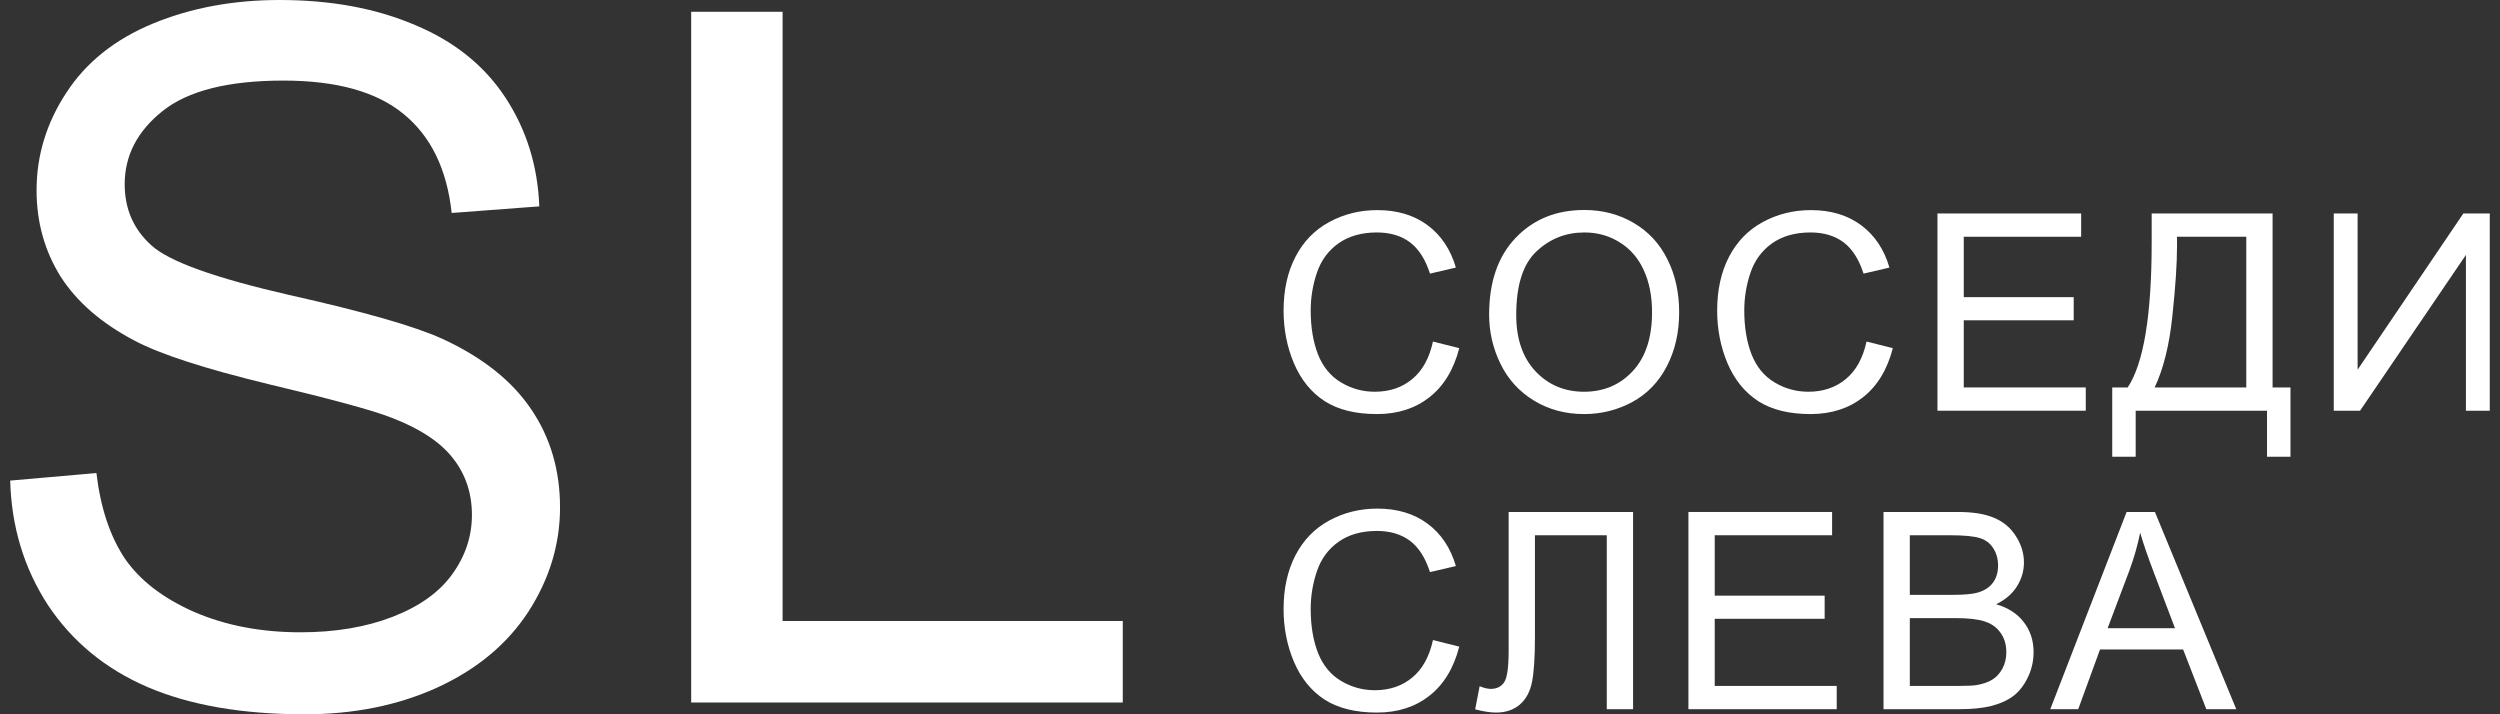
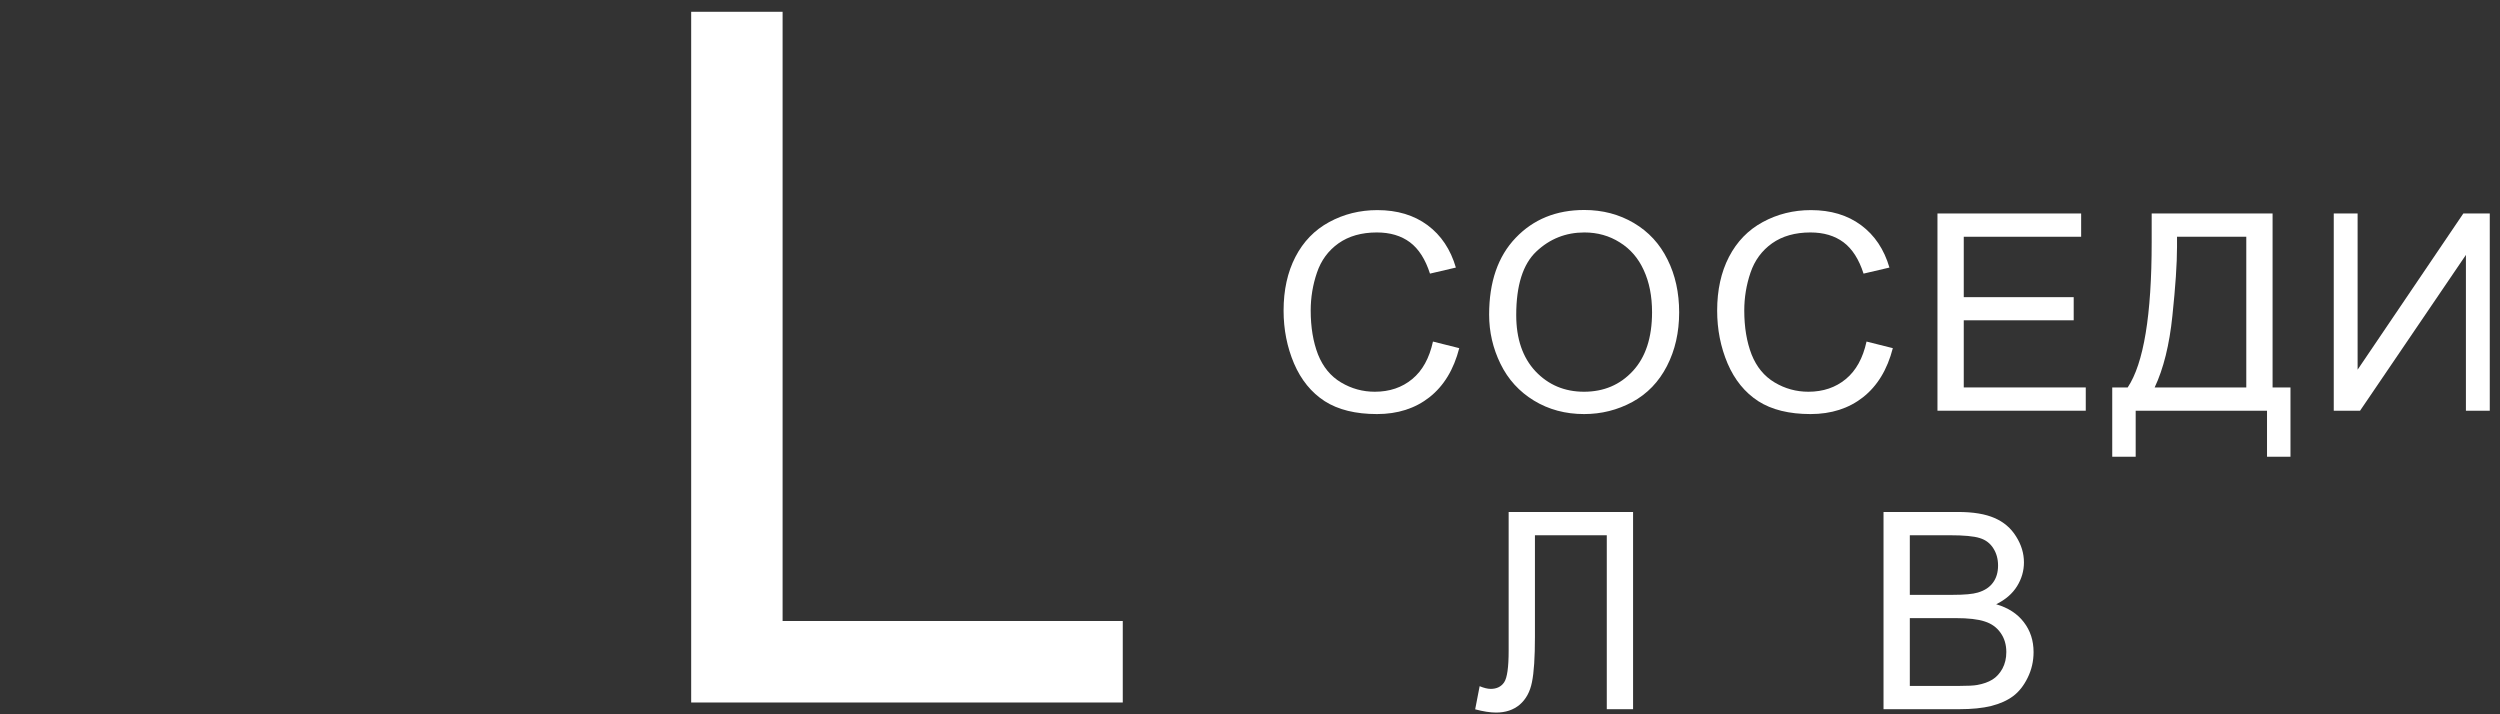
<svg xmlns="http://www.w3.org/2000/svg" width="161" height="46" viewBox="0 0 161 46" fill="none">
  <rect x="0" y="0" width="161" height="46" fill="#333333" stroke="none" />
-   <path d="M0.656 30.95L6.209 30.464C6.472 32.69 7.079 34.52 8.03 35.956C9.001 37.373 10.498 38.526 12.52 39.416C14.543 40.285 16.819 40.72 19.348 40.72C21.593 40.72 23.575 40.386 25.295 39.719C27.014 39.051 28.289 38.141 29.118 36.988C29.968 35.815 30.392 34.541 30.392 33.165C30.392 31.769 29.988 30.555 29.179 29.524C28.369 28.472 27.034 27.592 25.173 26.884C23.98 26.419 21.34 25.701 17.254 24.73C13.168 23.738 10.305 22.808 8.667 21.938C6.543 20.825 4.955 19.45 3.903 17.811C2.871 16.153 2.355 14.302 2.355 12.259C2.355 10.013 2.993 7.92 4.267 5.978C5.541 4.015 7.403 2.529 9.85 1.517C12.298 0.506 15.019 0 18.012 0C21.31 0 24.212 0.536 26.721 1.608C29.25 2.66 31.191 4.218 32.547 6.281C33.902 8.344 34.63 10.681 34.731 13.29L29.088 13.715C28.784 10.903 27.753 8.779 25.993 7.343C24.253 5.907 21.674 5.189 18.255 5.189C14.695 5.189 12.096 5.846 10.457 7.161C8.839 8.456 8.03 10.023 8.03 11.864C8.03 13.462 8.606 14.777 9.759 15.809C10.892 16.84 13.845 17.902 18.619 18.995C23.413 20.067 26.701 21.008 28.481 21.817C31.07 23.01 32.982 24.527 34.216 26.368C35.45 28.189 36.066 30.292 36.066 32.679C36.066 35.046 35.389 37.281 34.034 39.385C32.678 41.469 30.726 43.097 28.177 44.27C25.649 45.423 22.797 46 19.621 46C15.595 46 12.217 45.413 9.486 44.24C6.775 43.067 4.641 41.307 3.084 38.96C1.546 36.594 0.737 33.923 0.656 30.95Z" fill="white" />
  <path d="M44.512 45.241V0.759H50.399V39.992H72.306V45.241H44.512Z" fill="white" />
  <path d="M92.283 21.996L93.976 22.421C93.621 23.801 92.981 24.855 92.056 25.583C91.136 26.305 90.01 26.666 88.678 26.666C87.299 26.666 86.175 26.389 85.308 25.834C84.447 25.274 83.789 24.465 83.335 23.409C82.887 22.352 82.663 21.216 82.663 20.004C82.663 18.681 82.916 17.529 83.423 16.547C83.935 15.559 84.659 14.811 85.596 14.303C86.539 13.789 87.575 13.531 88.704 13.531C89.984 13.531 91.061 13.855 91.934 14.502C92.807 15.149 93.415 16.058 93.758 17.231L92.091 17.621C91.794 16.697 91.363 16.024 90.799 15.602C90.234 15.181 89.524 14.97 88.669 14.97C87.686 14.97 86.862 15.204 86.199 15.671C85.541 16.139 85.078 16.769 84.811 17.56C84.543 18.346 84.409 19.157 84.409 19.995C84.409 21.075 84.566 22.019 84.88 22.828C85.201 23.631 85.695 24.232 86.365 24.63C87.034 25.029 87.758 25.228 88.538 25.228C89.487 25.228 90.29 24.956 90.947 24.413C91.605 23.871 92.05 23.065 92.283 21.996Z" fill="white" />
  <path d="M95.9 20.264C95.9 18.155 96.47 16.506 97.611 15.316C98.751 14.121 100.223 13.523 102.028 13.523C103.209 13.523 104.274 13.803 105.222 14.363C106.171 14.924 106.893 15.706 107.387 16.711C107.888 17.71 108.138 18.846 108.138 20.116C108.138 21.404 107.876 22.556 107.352 23.573C106.829 24.59 106.087 25.361 105.126 25.886C104.166 26.406 103.13 26.666 102.019 26.666C100.814 26.666 99.738 26.377 98.789 25.8C97.84 25.222 97.122 24.434 96.633 23.434C96.144 22.435 95.9 21.378 95.9 20.264ZM97.645 20.29C97.645 21.82 98.059 23.027 98.885 23.911C99.717 24.789 100.759 25.228 102.01 25.228C103.285 25.228 104.332 24.783 105.153 23.894C105.979 23.004 106.392 21.742 106.392 20.108C106.392 19.074 106.215 18.173 105.86 17.404C105.51 16.63 104.995 16.032 104.315 15.611C103.64 15.184 102.88 14.97 102.036 14.97C100.837 14.97 99.805 15.38 98.937 16.2C98.076 17.015 97.645 18.378 97.645 20.29Z" fill="white" />
  <path d="M120.205 21.996L121.898 22.421C121.543 23.801 120.903 24.855 119.978 25.583C119.058 26.305 117.932 26.666 116.599 26.666C115.22 26.666 114.097 26.389 113.23 25.834C112.369 25.274 111.711 24.465 111.257 23.409C110.809 22.352 110.585 21.216 110.585 20.004C110.585 18.681 110.838 17.529 111.344 16.547C111.857 15.559 112.581 14.811 113.518 14.303C114.461 13.789 115.497 13.531 116.626 13.531C117.906 13.531 118.983 13.855 119.855 14.502C120.728 15.149 121.336 16.058 121.68 17.231L120.013 17.621C119.716 16.697 119.285 16.024 118.721 15.602C118.156 15.181 117.446 14.97 116.591 14.97C115.607 14.97 114.784 15.204 114.12 15.671C113.463 16.139 113 16.769 112.732 17.56C112.465 18.346 112.331 19.157 112.331 19.995C112.331 21.075 112.488 22.019 112.802 22.828C113.122 23.631 113.617 24.232 114.286 24.63C114.955 25.029 115.68 25.228 116.46 25.228C117.408 25.228 118.211 24.956 118.869 24.413C119.527 23.871 119.972 23.065 120.205 21.996Z" fill="white" />
  <path d="M124.773 26.45V13.748H134.026V15.247H126.466V19.137H133.546V20.627H126.466V24.951H134.323V26.45H124.773Z" fill="white" />
  <path d="M138.568 13.748H146.354V24.951H147.507V29.413H145.996V26.45H137.538V29.413H136.028V24.951H137.023C138.053 23.409 138.568 20.292 138.568 15.602V13.748ZM144.661 15.247H140.2V15.897C140.2 16.977 140.101 18.456 139.903 20.333C139.711 22.204 139.33 23.744 138.76 24.951H144.661V15.247Z" fill="white" />
  <path d="M150.294 13.748H151.83V23.807L158.639 13.748H160.341V26.45H158.805V16.417L151.988 26.45H150.294V13.748Z" fill="white" />
-   <path d="M92.283 41.219L93.976 41.643C93.621 43.024 92.981 44.078 92.056 44.806C91.136 45.528 90.01 45.889 88.678 45.889C87.299 45.889 86.175 45.611 85.308 45.057C84.447 44.497 83.789 43.688 83.335 42.631C82.887 41.574 82.663 40.439 82.663 39.226C82.663 37.903 82.916 36.751 83.423 35.769C83.935 34.782 84.659 34.033 85.596 33.525C86.539 33.011 87.575 32.754 88.704 32.754C89.984 32.754 91.061 33.078 91.934 33.724C92.807 34.371 93.415 35.281 93.758 36.454L92.091 36.843C91.794 35.919 91.363 35.246 90.799 34.825C90.234 34.403 89.524 34.192 88.669 34.192C87.686 34.192 86.862 34.426 86.199 34.894C85.541 35.362 85.078 35.992 84.811 36.783C84.543 37.568 84.409 38.38 84.409 39.217C84.409 40.298 84.566 41.242 84.88 42.051C85.201 42.853 85.695 43.454 86.365 43.853C87.034 44.251 87.758 44.45 88.538 44.45C89.487 44.45 90.29 44.179 90.947 43.636C91.605 43.093 92.05 42.287 92.283 41.219Z" fill="white" />
  <path d="M97.157 32.971H105.17V45.672H103.477V34.47H98.85V41.011C98.85 42.339 98.786 43.313 98.658 43.931C98.536 44.549 98.274 45.031 97.872 45.378C97.471 45.718 96.962 45.889 96.345 45.889C95.972 45.889 95.524 45.819 95.001 45.681L95.289 44.191C95.568 44.306 95.806 44.364 96.004 44.364C96.388 44.364 96.677 44.222 96.869 43.939C97.061 43.651 97.157 42.975 97.157 41.912V32.971Z" fill="white" />
-   <path d="M108.734 45.672V32.971H117.987V34.47H110.428V38.36H117.507V39.85H110.428V44.173H118.284V45.672H108.734Z" fill="white" />
  <path d="M121.299 45.672V32.971H126.1C127.077 32.971 127.86 33.101 128.448 33.361C129.041 33.615 129.504 34.01 129.836 34.547C130.173 35.079 130.342 35.636 130.342 36.22C130.342 36.763 130.194 37.274 129.897 37.753C129.6 38.233 129.152 38.62 128.553 38.914C129.327 39.139 129.92 39.524 130.333 40.066C130.752 40.609 130.962 41.251 130.962 41.99C130.962 42.585 130.834 43.139 130.578 43.653C130.328 44.162 130.016 44.554 129.644 44.832C129.271 45.109 128.803 45.32 128.238 45.464C127.68 45.603 126.993 45.672 126.178 45.672H121.299ZM122.992 38.308H125.759C126.51 38.308 127.048 38.259 127.374 38.16C127.805 38.033 128.128 37.822 128.343 37.528C128.564 37.233 128.675 36.864 128.675 36.419C128.675 35.997 128.573 35.628 128.369 35.31C128.166 34.986 127.875 34.767 127.496 34.651C127.118 34.53 126.469 34.47 125.55 34.47H122.992V38.308ZM122.992 44.173H126.178C126.725 44.173 127.109 44.153 127.331 44.113C127.72 44.043 128.046 43.928 128.308 43.766C128.57 43.604 128.785 43.37 128.954 43.064C129.123 42.752 129.207 42.394 129.207 41.99C129.207 41.516 129.085 41.106 128.841 40.76C128.596 40.407 128.256 40.162 127.819 40.023C127.389 39.879 126.766 39.807 125.951 39.807H122.992V44.173Z" fill="white" />
-   <path d="M132.038 45.672L136.953 32.971H138.777L144.015 45.672H142.086L140.593 41.825H135.242L133.837 45.672H132.038ZM135.731 40.456H140.069L138.734 36.939C138.326 35.87 138.024 34.992 137.826 34.305C137.663 35.119 137.433 35.928 137.136 36.731L135.731 40.456Z" fill="white" />
</svg>